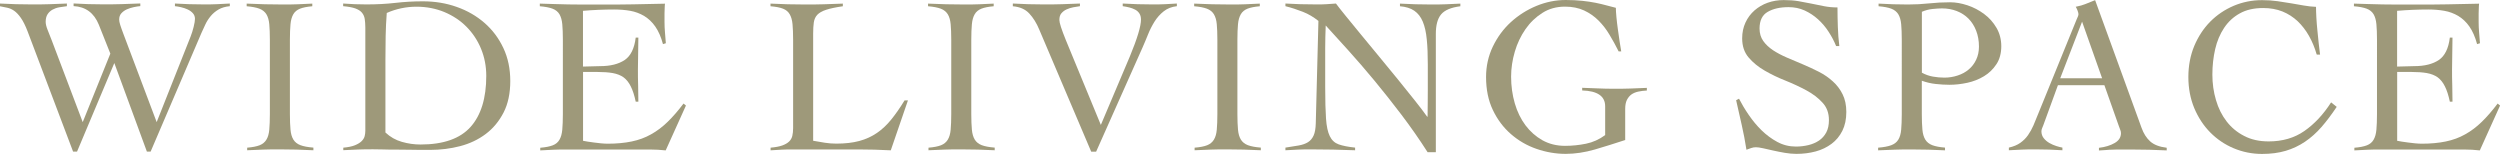
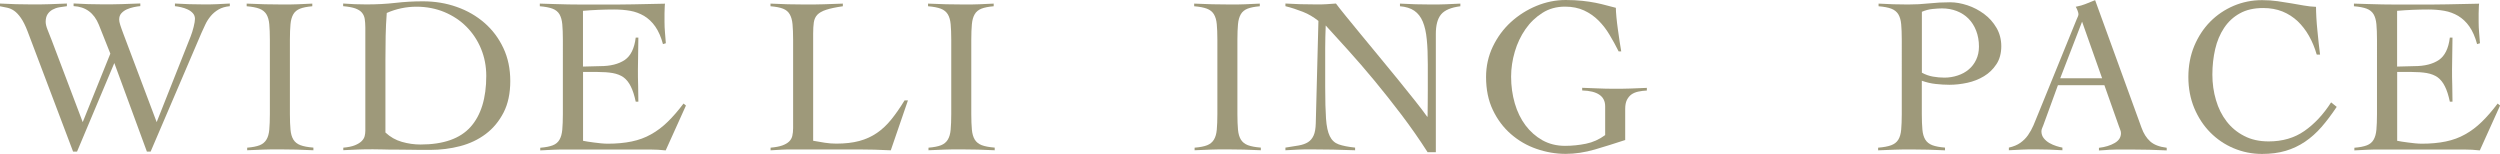
<svg xmlns="http://www.w3.org/2000/svg" id="_レイヤー_2" data-name="レイヤー 2" viewBox="0 0 339.42 20.89">
  <defs>
    <style>
      .cls-1 {
        fill: #9e997a;
      }
    </style>
  </defs>
  <g id="_レイヤー_4" data-name="レイヤー 4">
    <g>
      <path class="cls-1" d="M0,.48c.73.04,1.45.07,2.18.09.73.02,1.44.03,2.15.03.81,0,1.61,0,2.39-.03.79-.02,1.58-.05,2.36-.09v.36c-.34.04-.69.09-1.03.15-.34.06-.65.17-.92.32-.27.15-.5.36-.67.62-.17.26-.26.61-.26,1.03,0,.28.08.63.24,1.04.16.41.35.9.58,1.47l4.21,11.11,3.75-9.3-1.57-3.94c-.65-1.59-1.79-2.43-3.42-2.51v-.36c.67.04,1.33.07,2,.09.67.02,1.33.03,2,.03.85,0,1.69,0,2.53-.03.84-.02,1.68-.05,2.53-.09v.36c-.26.02-.56.07-.89.14-.33.07-.65.17-.94.3-.29.13-.54.31-.74.53-.2.22-.3.5-.3.85,0,.18.04.42.14.73s.24.72.44,1.24l4.51,11.96,4.6-11.6c.16-.4.3-.85.42-1.33s.18-.85.18-1.09c0-.3-.1-.56-.29-.77-.19-.21-.43-.38-.71-.51s-.58-.23-.89-.3c-.31-.07-.59-.12-.83-.14v-.36c.67.04,1.33.07,1.98.09.66.02,1.31.03,1.95.03.58,0,1.17,0,1.76-.03.58-.02,1.17-.05,1.76-.09v.36c-.61.06-1.12.21-1.53.45-.41.24-.77.54-1.06.89-.29.35-.54.73-.73,1.14s-.37.79-.53,1.15l-6.9,16.11h-.51l-4.42-12.02-5.06,12.02h-.54L3.75,4.27c-.3-.79-.61-1.4-.91-1.83-.3-.43-.61-.76-.91-.97s-.62-.35-.94-.42c-.32-.07-.66-.14-1-.2v-.36Z" />
      <path class="cls-1" d="M33.55,20.05c.73-.06,1.29-.17,1.7-.33.4-.16.71-.41.92-.76.21-.34.34-.79.39-1.35.05-.56.08-1.26.08-2.1V5.39c0-.85-.03-1.55-.08-2.1-.05-.56-.18-1-.39-1.35-.21-.34-.53-.6-.95-.76-.42-.16-1-.27-1.73-.33v-.36c.85.04,1.67.07,2.47.09.8.02,1.62.03,2.47.03.67,0,1.33,0,2-.03.67-.02,1.32-.05,1.97-.09v.36c-.71.06-1.26.17-1.67.33-.4.16-.71.41-.91.76s-.33.79-.38,1.35c-.05.56-.08,1.26-.08,2.1v10.11c0,.85.03,1.55.08,2.1.05.56.18,1,.39,1.35.21.34.53.6.96.76.42.16,1.01.27,1.76.33v.36c-.77-.04-1.54-.07-2.3-.09-.77-.02-1.53-.03-2.3-.03s-1.48,0-2.21.03c-.73.02-1.45.05-2.18.09v-.36Z" />
      <path class="cls-1" d="M46.6,20.05c.67-.06,1.2-.17,1.59-.33.39-.16.7-.35.91-.56s.35-.44.41-.68c.06-.24.09-.48.09-.73V3.75c0-.44-.03-.83-.08-1.17-.05-.33-.18-.62-.38-.86s-.5-.43-.91-.58c-.4-.14-.95-.24-1.64-.3v-.36c.53.04,1.05.07,1.58.09.52.02,1.05.03,1.58.03,1.41,0,2.72-.07,3.94-.21,1.21-.14,2.45-.21,3.72-.21,1.64,0,3.17.25,4.6.76,1.43.5,2.69,1.23,3.77,2.17,1.08.94,1.93,2.07,2.56,3.41.63,1.33.94,2.83.94,4.48s-.3,3.1-.91,4.28c-.61,1.18-1.41,2.15-2.42,2.91-1.01.76-2.17,1.31-3.47,1.65-1.3.34-2.66.51-4.07.51-1.09,0-2.02,0-2.8-.02-.78-.01-1.46-.02-2.04-.02s-1.11,0-1.57-.02c-.46-.01-.91-.02-1.33-.02-.69,0-1.36,0-2.03.03-.67.02-1.34.05-2.03.09v-.36ZM52.33,17.99c.65.61,1.39,1.03,2.23,1.27.84.24,1.68.36,2.53.36,3.11,0,5.38-.8,6.8-2.39,1.42-1.59,2.13-3.91,2.13-6.93,0-1.31-.24-2.54-.71-3.68-.47-1.14-1.13-2.13-1.97-2.98-.84-.85-1.84-1.51-3-2-1.16-.48-2.43-.73-3.8-.73s-2.75.28-4.03.85c-.08,1.05-.13,2.09-.15,3.13-.02,1.04-.03,2.1-.03,3.19v9.9Z" />
      <path class="cls-1" d="M79.13,19.11c.18.04.4.08.67.12.26.04.54.08.85.12.3.04.62.08.94.11s.63.05.91.05c1.21,0,2.3-.1,3.26-.3.96-.2,1.84-.52,2.63-.97.8-.44,1.55-1.01,2.26-1.7.71-.69,1.42-1.51,2.15-2.48l.33.27-2.75,6.09c-.34-.04-.7-.07-1.06-.09-.36-.02-.72-.03-1.06-.03h-11.39c-.59,0-1.17,0-1.76.03-.58.02-1.17.05-1.76.09v-.36c.73-.06,1.29-.17,1.7-.33s.71-.41.91-.76c.2-.34.33-.79.38-1.35.05-.56.08-1.26.08-2.1V5.39c0-.85-.03-1.55-.08-2.1-.05-.56-.18-1-.38-1.35-.2-.34-.52-.6-.94-.76-.42-.16-1-.27-1.73-.33v-.36c.69.02,1.34.04,1.95.06.62.02,1.25.04,1.91.05.66.01,1.35.02,2.09.02h2.5c1.41,0,2.83,0,4.24-.03,1.41-.02,2.85-.05,4.3-.09-.02.22-.04.44-.04.67-.01.22-.02.43-.02.64v1.21c0,.44.02.89.06,1.35.04.45.08.95.12,1.5l-.39.12c-.26-.97-.61-1.76-1.04-2.38-.43-.62-.94-1.09-1.51-1.44-.58-.34-1.21-.58-1.89-.7s-1.41-.18-2.18-.18c-1.41,0-2.83.06-4.24.18v7.57c.4,0,.79-.01,1.17-.03s.76-.03,1.17-.03c1.39,0,2.5-.28,3.32-.83.82-.55,1.32-1.57,1.5-3.04h.36c0,.73-.01,1.45-.03,2.18-.02.73-.03,1.44-.03,2.15s0,1.45.03,2.18c.02.73.03,1.45.03,2.18h-.36c-.18-.85-.4-1.54-.67-2.07-.26-.53-.59-.94-.98-1.23-.39-.28-.88-.47-1.47-.58-.59-.1-1.28-.15-2.09-.15h-1.94v9.36Z" />
      <path class="cls-1" d="M114.43.85c-.97.14-1.73.3-2.27.48-.55.18-.94.41-1.2.68-.25.27-.41.62-.47,1.03-.06.41-.09.92-.09,1.53v14.54c.54.1,1.08.19,1.59.27.51.08,1.03.12,1.56.12,1.19,0,2.23-.12,3.12-.36.89-.24,1.69-.61,2.39-1.09.71-.48,1.36-1.1,1.95-1.83s1.2-1.6,1.8-2.59h.46l-2.33,6.78c-.73-.04-1.46-.07-2.2-.09-.74-.02-1.47-.03-2.2-.03h-8.9c-.5,0-1.01,0-1.51.03-.5.02-1.01.05-1.51.09v-.36c.67-.06,1.2-.16,1.59-.3s.7-.32.92-.53c.22-.21.37-.47.44-.77.07-.3.11-.66.11-1.06V5.39c0-.85-.03-1.55-.08-2.1-.05-.56-.18-1-.38-1.35s-.5-.6-.91-.76c-.4-.16-.97-.27-1.7-.33v-.36c.79.04,1.57.07,2.35.09.78.02,1.56.03,2.35.03.85,0,1.7,0,2.56-.03.86-.02,1.71-.05,2.56-.09v.36Z" />
      <path class="cls-1" d="M126.06,20.05c.73-.06,1.29-.17,1.7-.33.4-.16.71-.41.92-.76.21-.34.34-.79.39-1.35.05-.56.08-1.26.08-2.1V5.39c0-.85-.03-1.55-.08-2.1-.05-.56-.18-1-.39-1.35-.21-.34-.53-.6-.95-.76-.42-.16-1-.27-1.73-.33v-.36c.85.04,1.67.07,2.47.09.8.02,1.62.03,2.47.03.67,0,1.33,0,2-.03.67-.02,1.32-.05,1.97-.09v.36c-.71.06-1.26.17-1.67.33-.4.16-.71.41-.91.76-.2.34-.33.79-.38,1.35s-.08,1.26-.08,2.1v10.11c0,.85.03,1.55.08,2.1s.18,1,.39,1.35c.21.34.53.6.95.76s1.01.27,1.76.33v.36c-.77-.04-1.54-.07-2.3-.09-.77-.02-1.53-.03-2.3-.03s-1.48,0-2.21.03c-.73.02-1.45.05-2.18.09v-.36Z" />
-       <path class="cls-1" d="M137.54.48c.71.04,1.4.07,2.09.09.69.02,1.38.03,2.09.03.85,0,1.68,0,2.48-.03.81-.02,1.62-.05,2.42-.09v.36c-.28.04-.59.09-.91.15-.32.06-.62.16-.91.29s-.51.31-.7.53-.27.52-.27.91.29,1.27.88,2.73l4.75,11.51,3.94-9.3c1.01-2.44,1.51-4.11,1.51-5,0-.32-.07-.6-.21-.82-.14-.22-.33-.4-.58-.53s-.51-.23-.8-.3c-.29-.07-.59-.13-.89-.17v-.36c.69.04,1.37.07,2.04.09.68.02,1.35.03,2.01.03.57,0,1.12,0,1.67-.03.54-.02,1.09-.05,1.63-.09v.36c-.71.08-1.3.31-1.79.7-.48.38-.9.85-1.24,1.39-.34.55-.64,1.13-.89,1.76-.25.63-.5,1.21-.74,1.76l-6.3,14.14h-.67l-7.06-16.59c-.36-.87-.81-1.59-1.35-2.17s-1.28-.9-2.23-.98v-.36Z" />
      <path class="cls-1" d="M162.19,20.05c.73-.06,1.29-.17,1.7-.33.4-.16.71-.41.92-.76.21-.34.34-.79.39-1.35.05-.56.08-1.26.08-2.1V5.39c0-.85-.03-1.55-.08-2.1-.05-.56-.18-1-.39-1.35s-.53-.6-.95-.76c-.42-.16-1-.27-1.73-.33v-.36c.85.04,1.67.07,2.47.09.8.02,1.62.03,2.47.03.67,0,1.33,0,2-.03.67-.02,1.32-.05,1.97-.09v.36c-.71.06-1.26.17-1.67.33-.4.16-.71.41-.91.76s-.33.79-.38,1.35c-.05.56-.08,1.26-.08,2.1v10.11c0,.85.03,1.55.08,2.1.05.56.18,1,.39,1.35.21.34.53.6.95.76s1.01.27,1.76.33v.36c-.77-.04-1.53-.07-2.3-.09-.77-.02-1.54-.03-2.3-.03s-1.48,0-2.21.03c-.73.02-1.45.05-2.18.09v-.36Z" />
      <path class="cls-1" d="M174.54.48c.71.04,1.38.07,2.01.09.64.02,1.38.03,2.23.03.44,0,.88,0,1.3-.03.42-.02.86-.05,1.3-.09.26.36.7.91,1.3,1.65.61.74,1.3,1.58,2.07,2.53.78.95,1.61,1.96,2.5,3.03.89,1.07,1.75,2.12,2.57,3.13.83,1.02,1.59,1.97,2.29,2.85.7.88,1.25,1.6,1.65,2.17h.06c0-.61,0-1.21.02-1.8,0-.6.01-1.2.01-1.8v-3.51c0-1.29-.04-2.42-.14-3.38-.09-.96-.27-1.76-.54-2.41-.27-.65-.66-1.14-1.15-1.48s-1.15-.55-1.95-.61v-.36c.71.04,1.42.07,2.13.09.72.02,1.43.03,2.13.03.65,0,1.3,0,1.97-.03.67-.02,1.32-.05,1.97-.09v.36c-1.27.16-2.14.53-2.62,1.11s-.71,1.46-.71,2.65v16.05h-1.12c-1.11-1.74-2.29-3.42-3.53-5.06-1.24-1.63-2.47-3.19-3.69-4.66-1.22-1.47-2.4-2.84-3.54-4.1-1.14-1.26-2.17-2.39-3.07-3.38-.02.52-.04,1.04-.05,1.54-.01.5-.02,1.02-.02,1.54v5.3c0,1.8.04,3.22.11,4.25.07,1.04.24,1.84.51,2.39.27.56.68.93,1.21,1.12.54.19,1.28.34,2.23.44v.36c-1.03-.04-2.03-.07-3-.09-.97-.02-1.97-.03-3-.03-.59,0-1.16,0-1.73.03-.57.02-1.14.05-1.73.09v-.36c.69-.1,1.29-.2,1.8-.29s.94-.24,1.27-.45c.33-.21.58-.51.76-.91s.27-.94.29-1.65l.36-13.9c-.65-.52-1.35-.94-2.12-1.24-.77-.3-1.55-.56-2.36-.76v-.36Z" />
      <path class="cls-1" d="M219.75,6.96c-.38-.77-.79-1.51-1.23-2.24-.43-.73-.93-1.37-1.5-1.94-.56-.56-1.22-1.02-1.95-1.36-.74-.34-1.6-.52-2.59-.52-1.15,0-2.18.28-3.07.85-.9.57-1.67,1.3-2.3,2.21s-1.12,1.93-1.45,3.06c-.33,1.13-.5,2.26-.5,3.39,0,1.27.17,2.48.5,3.62s.82,2.13,1.45,2.98c.64.85,1.4,1.52,2.3,2.03.9.5,1.92.76,3.07.76.97,0,1.92-.1,2.85-.29.93-.19,1.8-.58,2.6-1.17v-3.91c0-1.37-1.04-2.09-3.12-2.15v-.36c.77.02,1.47.05,2.12.08.65.03,1.37.05,2.18.05.75,0,1.49,0,2.24-.03.75-.02,1.49-.05,2.24-.09v.36c-.42.02-.82.07-1.18.15s-.67.21-.92.39-.45.43-.61.74c-.15.31-.23.71-.23,1.2v4.24c-1.39.46-2.77.89-4.13,1.29-1.36.39-2.68.59-3.95.59-1.35,0-2.67-.23-3.97-.68s-2.45-1.12-3.47-2.01c-1.02-.89-1.84-1.98-2.45-3.27-.62-1.29-.92-2.79-.92-4.48,0-1.47.31-2.85.92-4.13.62-1.28,1.43-2.39,2.45-3.32,1.02-.93,2.17-1.66,3.47-2.2,1.29-.53,2.61-.8,3.97-.8.83,0,1.57.04,2.24.11.67.07,1.27.16,1.82.27.55.11,1.04.23,1.48.35.44.12.87.23,1.27.33,0,.32.03.75.08,1.29.05.54.12,1.09.2,1.67.08.58.16,1.13.24,1.67.08.54.15.96.21,1.29h-.36Z" />
-       <path class="cls-1" d="M249.28,6.24c-.26-.65-.6-1.29-1.01-1.92-.41-.64-.89-1.2-1.44-1.7-.54-.49-1.15-.89-1.82-1.2-.67-.3-1.39-.45-2.18-.45-1.15,0-2.09.21-2.83.64-.74.42-1.11,1.18-1.11,2.27,0,.65.17,1.21.5,1.68.33.47.78.89,1.33,1.26.55.36,1.19.7,1.89,1s1.43.61,2.17.92,1.46.65,2.17,1.01,1.34.8,1.89,1.3c.56.5,1,1.09,1.33,1.76s.5,1.46.5,2.39c0,.99-.18,1.84-.54,2.56-.36.72-.85,1.31-1.47,1.77-.62.46-1.33.81-2.15,1.03s-1.69.33-2.62.33c-.5,0-1.03-.05-1.57-.14-.54-.09-1.07-.2-1.57-.31-.5-.11-.96-.22-1.38-.31-.41-.09-.74-.14-.98-.14-.22,0-.43.04-.64.11-.2.07-.41.15-.64.23-.18-1.15-.39-2.27-.64-3.36-.24-1.09-.5-2.22-.76-3.36l.39-.21c.36.7.8,1.44,1.32,2.2.52.76,1.1,1.46,1.74,2.09.65.63,1.36,1.16,2.14,1.58.78.42,1.62.63,2.53.63.59,0,1.15-.07,1.7-.2.54-.13,1.02-.34,1.44-.62.41-.28.74-.65.98-1.1s.36-1.01.36-1.68c0-.95-.29-1.74-.88-2.37-.58-.64-1.31-1.19-2.18-1.66-.87-.47-1.81-.91-2.83-1.32-1.02-.4-1.96-.86-2.83-1.36-.87-.5-1.6-1.1-2.18-1.78-.59-.69-.88-1.55-.88-2.6,0-.79.15-1.5.45-2.15.3-.65.71-1.19,1.23-1.65.52-.45,1.11-.8,1.79-1.04.68-.24,1.4-.36,2.17-.36s1.42.05,2.01.15,1.18.21,1.74.33c.59.12,1.16.24,1.73.35.56.11,1.17.17,1.82.17,0,.91.02,1.79.05,2.65.03.86.09,1.72.2,2.59h-.42Z" />
      <path class="cls-1" d="M264.08,20.41c-.77-.04-1.53-.07-2.29-.09-.76-.02-1.52-.03-2.29-.03s-1.49,0-2.22.03c-.74.02-1.5.05-2.29.09v-.36c.75-.06,1.34-.17,1.77-.33s.76-.41.97-.76c.21-.34.34-.79.39-1.35.05-.56.08-1.26.08-2.1V5.39c0-.85-.03-1.55-.08-2.1-.05-.56-.18-1-.39-1.35-.21-.34-.53-.6-.95-.76-.42-.16-1-.27-1.73-.33v-.36c.67.04,1.33.07,2,.09.67.02,1.33.03,2,.03.97,0,1.92-.05,2.86-.15.94-.1,1.89-.15,2.86-.15.75,0,1.53.14,2.35.41s1.57.67,2.26,1.18,1.25,1.14,1.68,1.88c.43.74.65,1.57.65,2.5s-.22,1.79-.67,2.45c-.44.67-1,1.21-1.68,1.62-.68.41-1.43.71-2.26.89-.83.18-1.64.27-2.42.27-.61,0-1.23-.04-1.88-.11-.65-.07-1.27-.22-1.88-.44v4.54c0,.85.03,1.55.08,2.1.05.56.18,1,.39,1.35.21.34.53.6.95.76.42.16,1,.27,1.73.33v.36ZM260.93,9.87c.48.26.98.44,1.5.53.51.09,1.03.14,1.56.14.62,0,1.23-.1,1.8-.29.58-.19,1.08-.46,1.5-.82.42-.35.76-.79,1.01-1.32.25-.52.38-1.12.38-1.79,0-.79-.13-1.5-.38-2.15-.25-.65-.6-1.19-1.04-1.64-.44-.44-.97-.79-1.59-1.03-.62-.24-1.29-.36-2.01-.36-.36,0-.79.03-1.29.08-.5.05-.97.18-1.44.38v8.27Z" />
      <path class="cls-1" d="M279.41,11.54l-2,5.48c-.06.16-.12.3-.17.42-.05.12-.08.25-.08.39,0,.36.11.68.32.94.21.26.47.48.77.65s.62.31.94.41c.32.1.59.17.82.21v.36c-.61-.04-1.21-.07-1.82-.09-.61-.02-1.22-.03-1.85-.03s-1.2,0-1.77.03c-.58.02-1.19.05-1.83.09v-.36c.63-.14,1.15-.36,1.56-.65.41-.29.76-.64,1.04-1.04.28-.4.53-.85.74-1.33.21-.48.42-.99.62-1.51l5.24-12.87c.06-.14.12-.27.17-.39s.08-.23.08-.33-.04-.25-.11-.45c-.07-.2-.16-.38-.26-.55.52-.1.98-.23,1.36-.39.38-.16.81-.33,1.27-.51l6.3,17.32c.28.79.68,1.41,1.18,1.86.5.45,1.25.74,2.24.86v.36c-.81-.04-1.6-.07-2.38-.09-.78-.02-1.59-.03-2.44-.03h-1.42c-.4,0-.77,0-1.09.02-.32,0-.63.02-.92.05-.29.02-.61.04-.95.06v-.36c.85-.1,1.56-.32,2.13-.65.58-.33.86-.78.86-1.35,0-.16-.04-.32-.11-.48-.07-.16-.13-.31-.17-.45l-1.97-5.57h-6.33ZM282.68,2.94l-2.97,7.69h5.69l-2.72-7.69Z" />
      <path class="cls-1" d="M314.53,7.39c-.26-.91-.61-1.75-1.04-2.51-.43-.77-.95-1.43-1.54-2-.6-.56-1.28-1-2.06-1.32-.78-.31-1.65-.47-2.62-.47-1.25,0-2.31.24-3.18.73-.87.48-1.58,1.14-2.13,1.97-.55.83-.96,1.79-1.21,2.88-.25,1.09-.38,2.24-.38,3.45s.16,2.37.49,3.47c.32,1.1.8,2.06,1.44,2.89.64.83,1.43,1.49,2.39,1.98.96.5,2.06.74,3.32.74,1.88,0,3.5-.47,4.86-1.42,1.36-.95,2.57-2.24,3.62-3.88l.76.61c-.69,1.03-1.37,1.94-2.06,2.73-.69.79-1.43,1.45-2.24,2-.81.55-1.69.96-2.63,1.24-.95.28-2.02.42-3.21.42-1.35,0-2.63-.26-3.85-.77-1.21-.51-2.27-1.23-3.18-2.15-.91-.92-1.63-2.02-2.17-3.3-.53-1.28-.8-2.69-.8-4.22s.27-2.94.8-4.22c.54-1.28,1.26-2.38,2.17-3.3.91-.92,1.97-1.63,3.18-2.15,1.21-.51,2.49-.77,3.85-.77.75,0,1.44.05,2.09.14.65.09,1.27.19,1.86.29.59.1,1.17.2,1.73.3.56.1,1.11.16,1.65.18,0,.42.02.92.05,1.48.03.57.08,1.15.14,1.74.06.6.12,1.18.18,1.76s.12,1.08.18,1.5h-.42Z" />
      <path class="cls-1" d="M325.43,19.11c.18.04.4.08.67.12.26.04.54.08.85.12.3.04.62.08.94.11s.63.05.91.05c1.21,0,2.3-.1,3.26-.3.96-.2,1.84-.52,2.63-.97.8-.44,1.55-1.01,2.26-1.7.71-.69,1.42-1.51,2.15-2.48l.33.27-2.75,6.09c-.34-.04-.7-.07-1.06-.09-.36-.02-.72-.03-1.06-.03h-11.39c-.59,0-1.17,0-1.76.03-.58.02-1.17.05-1.76.09v-.36c.73-.06,1.29-.17,1.7-.33s.71-.41.91-.76c.2-.34.33-.79.38-1.35.05-.56.08-1.26.08-2.1V5.39c0-.85-.03-1.55-.08-2.1-.05-.56-.18-1-.38-1.35-.2-.34-.52-.6-.94-.76-.42-.16-1-.27-1.73-.33v-.36c.69.02,1.34.04,1.95.06.62.02,1.25.04,1.91.05.66.01,1.35.02,2.09.02h2.5c1.41,0,2.83,0,4.24-.03,1.41-.02,2.85-.05,4.3-.09-.02.22-.04.44-.04.67-.01.22-.02.43-.02.64v1.21c0,.44.02.89.06,1.35.04.45.08.95.12,1.5l-.39.12c-.26-.97-.61-1.76-1.04-2.38-.43-.62-.94-1.09-1.51-1.44-.58-.34-1.21-.58-1.89-.7s-1.41-.18-2.18-.18c-1.41,0-2.83.06-4.24.18v7.57c.4,0,.79-.01,1.17-.03s.76-.03,1.17-.03c1.39,0,2.5-.28,3.32-.83.82-.55,1.32-1.57,1.5-3.04h.36c0,.73-.01,1.45-.03,2.18-.02.73-.03,1.44-.03,2.15s0,1.45.03,2.18c.02.73.03,1.45.03,2.18h-.36c-.18-.85-.4-1.54-.67-2.07-.26-.53-.59-.94-.98-1.23-.39-.28-.88-.47-1.47-.58-.59-.1-1.28-.15-2.09-.15h-1.94v9.36Z" />
    </g>
  </g>
</svg>